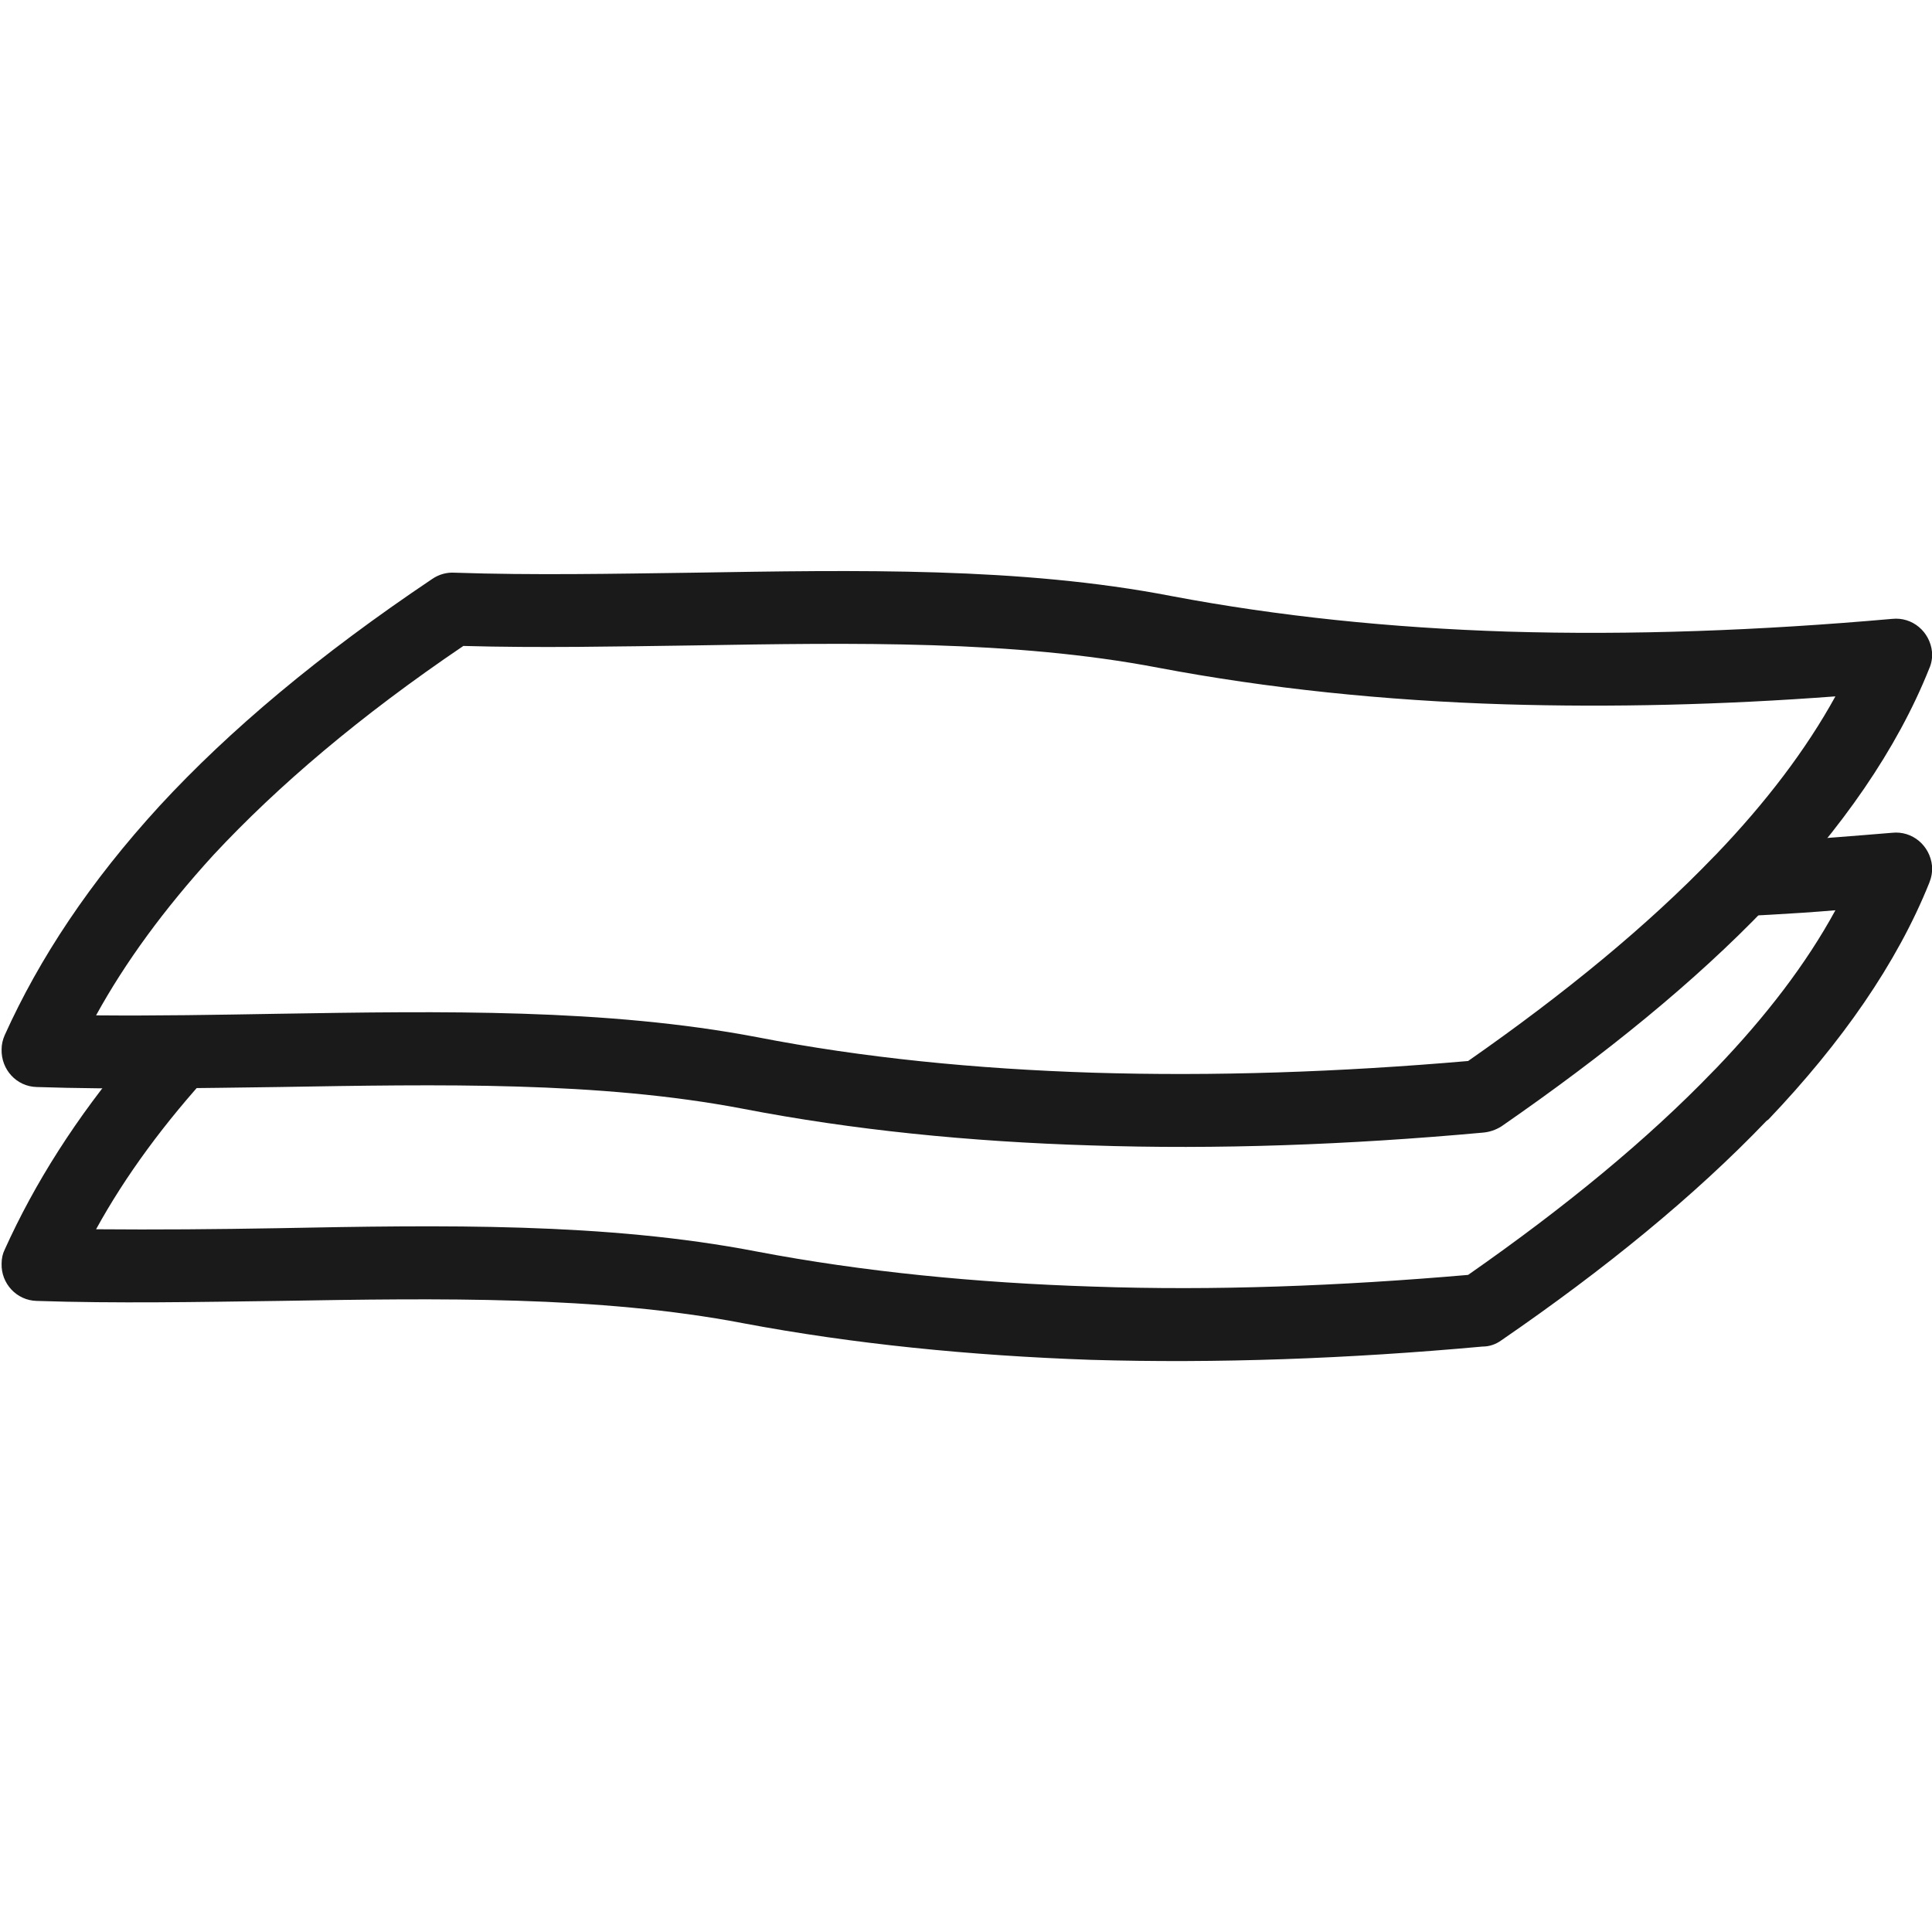
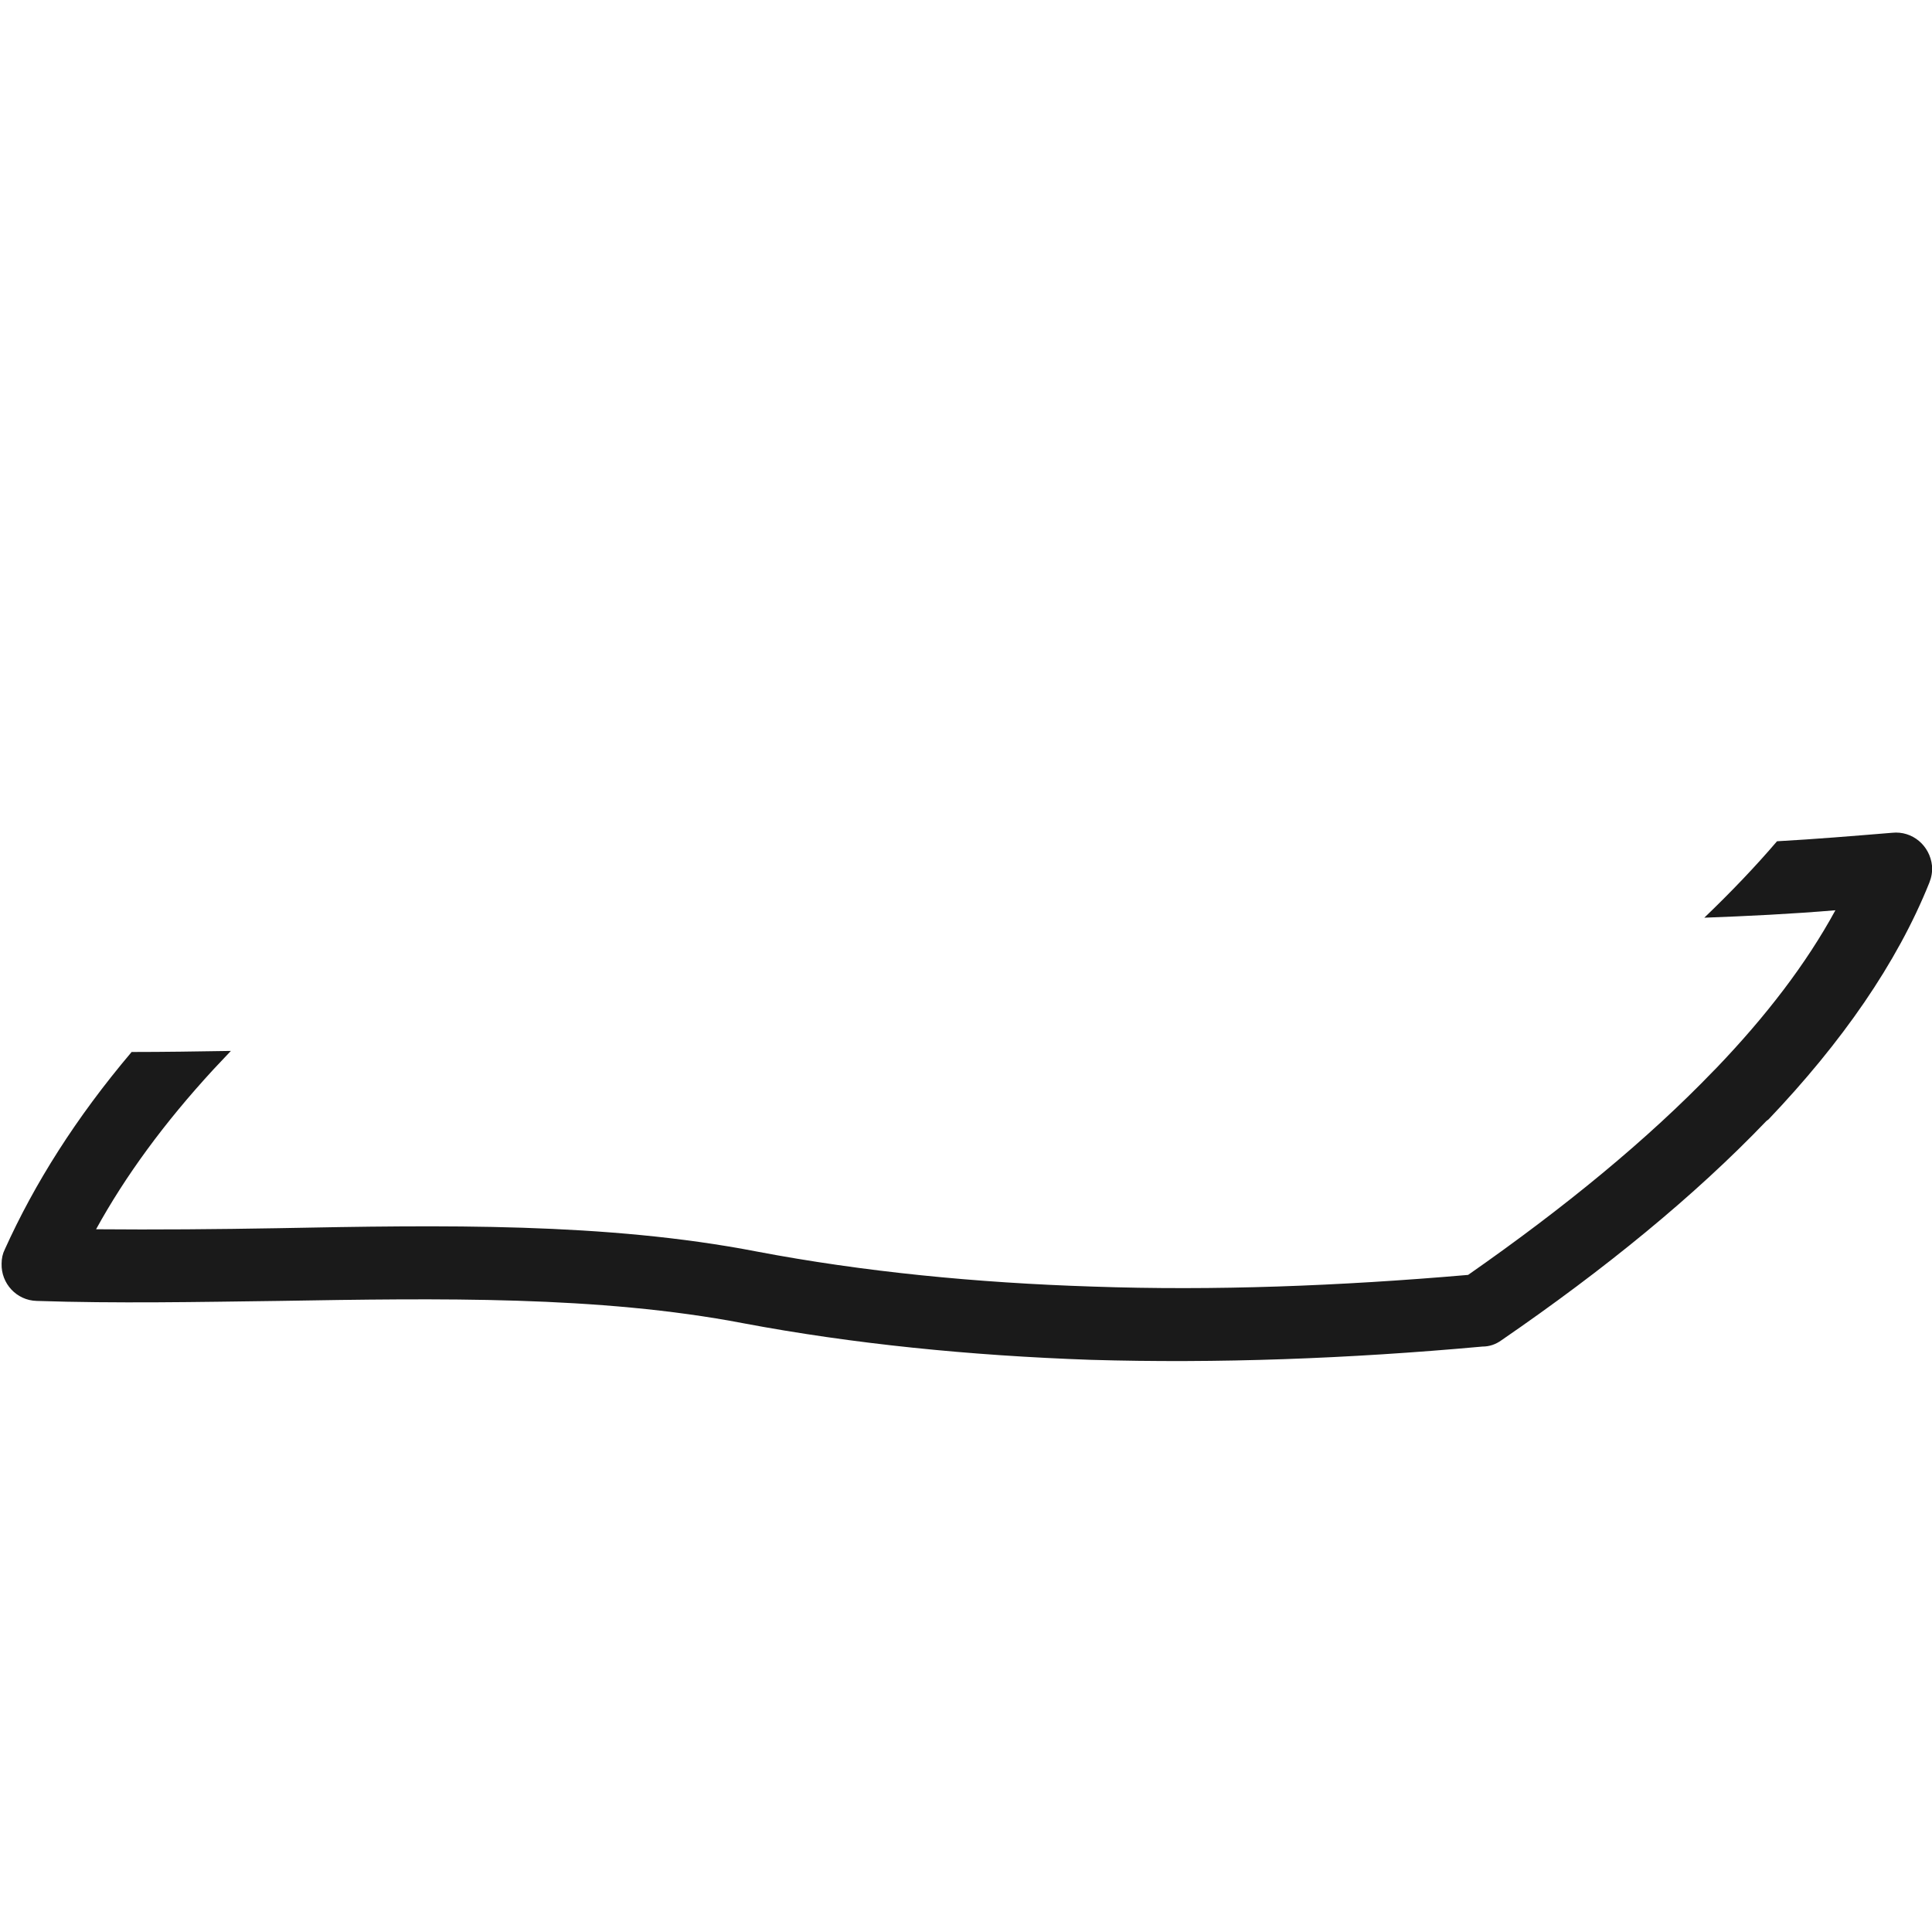
<svg xmlns="http://www.w3.org/2000/svg" xml:space="preserve" width="156px" height="156px" style="shape-rendering:geometricPrecision; text-rendering:geometricPrecision; image-rendering:optimizeQuality; fill-rule:evenodd; clip-rule:evenodd" viewBox="0 0 3640 3640">
  <defs>
    <style type="text/css">
   
    .fil1 {fill:none}
    .fil0 {fill:#1A1A1A;fill-rule:nonzero}
   
  </style>
  </defs>
  <g id="Livello_x0020_1">
    <g id="_855001032">
      <g>
        <path class="fil0" d="M2793 2537c-253,23 -500,32 -738,25 -228,-8 -448,-30 -655,-69l0 0 0 0c-272,-52 -573,-47 -874,-42 -153,2 -307,5 -457,0 -38,-1 -67,-33 -66,-70 0,-10 2,-19 6,-27 56,-124 134,-248 239,-372 62,0 124,-1 187,-2 -11,12 -22,23 -33,35 -93,101 -166,201 -221,301 113,1 228,0 343,-2 309,-6 618,-11 902,44l0 0c200,38 413,59 633,66 228,8 464,-1 707,-22 182,-127 338,-255 463,-385l4 -4c94,-98 170,-197 225,-298 -83,7 -166,11 -247,14 50,-48 96,-96 137,-144 72,-4 144,-10 217,-16 38,-4 71,24 75,62 1,11 -1,22 -5,32l0 0c-61,152 -165,301 -303,446l-4 3c-135,141 -304,279 -499,413 -11,8 -23,12 -36,12z" />
-         <path class="fil0" d="M2793 2134c-253,23 -501,32 -738,24 -229,-7 -448,-29 -655,-69 -272,-52 -573,-46 -874,-41 -153,2 -307,5 -457,0 -38,-1 -67,-33 -66,-71 0,-9 2,-18 6,-27 65,-144 160,-288 292,-432 131,-142 300,-284 513,-427 13,-9 28,-13 43,-12 147,5 298,2 448,0 309,-5 618,-11 902,44 201,38 413,60 634,67 233,7 475,-2 724,-24 38,-4 71,24 75,62 1,11 -1,22 -5,31l0 0c-61,153 -165,302 -303,446l-4 4c-135,141 -304,278 -499,413 -11,7 -23,11 -36,12zm-734 -113c228,7 464,-1 707,-22 182,-127 338,-255 463,-385l4 -4c94,-98 170,-198 225,-298 -213,16 -421,21 -622,15 -228,-7 -448,-30 -654,-69 -272,-52 -573,-47 -874,-42 -146,2 -292,5 -435,1 -195,132 -350,264 -471,394 -93,102 -166,202 -221,302 113,1 228,-1 343,-3 309,-5 618,-10 902,44 200,39 413,60 633,67z" />
      </g>
-       <rect class="fil1" width="3640" height="3640" />
    </g>
  </g>
</svg>